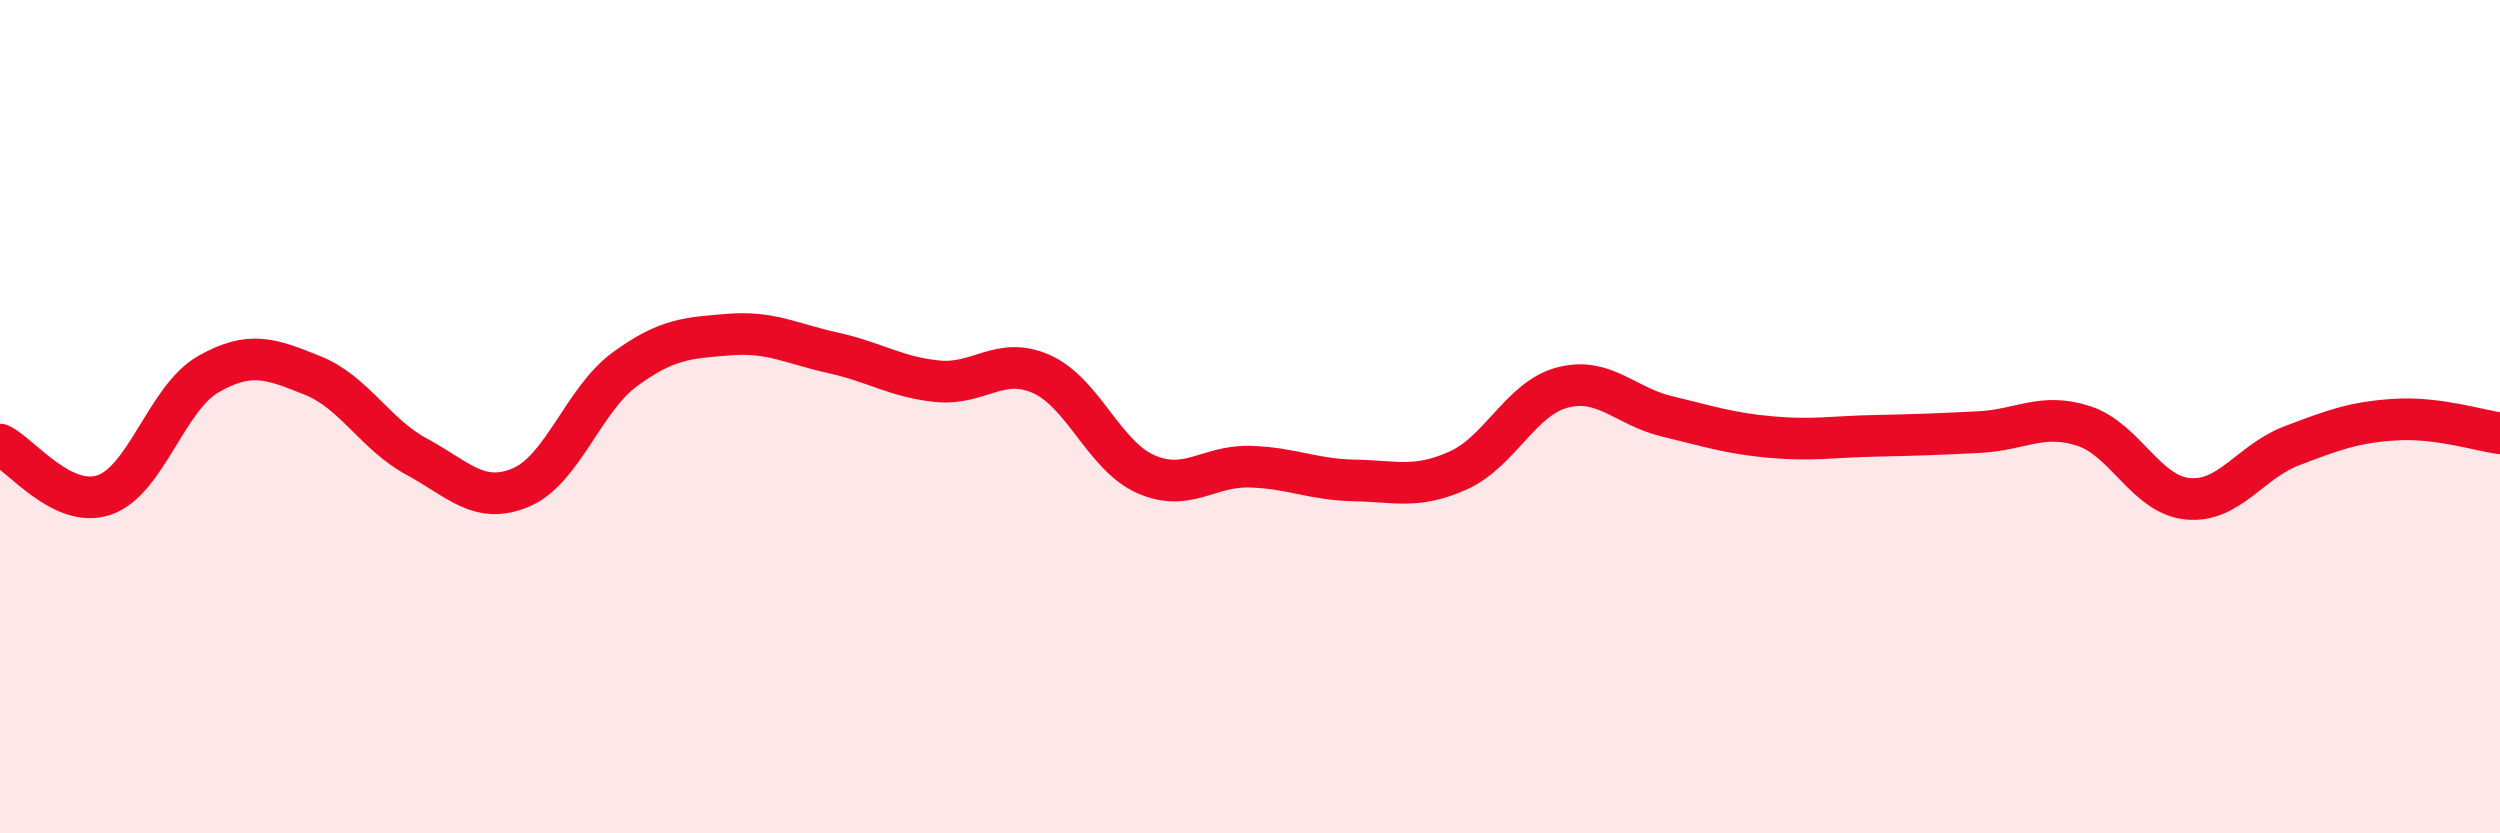
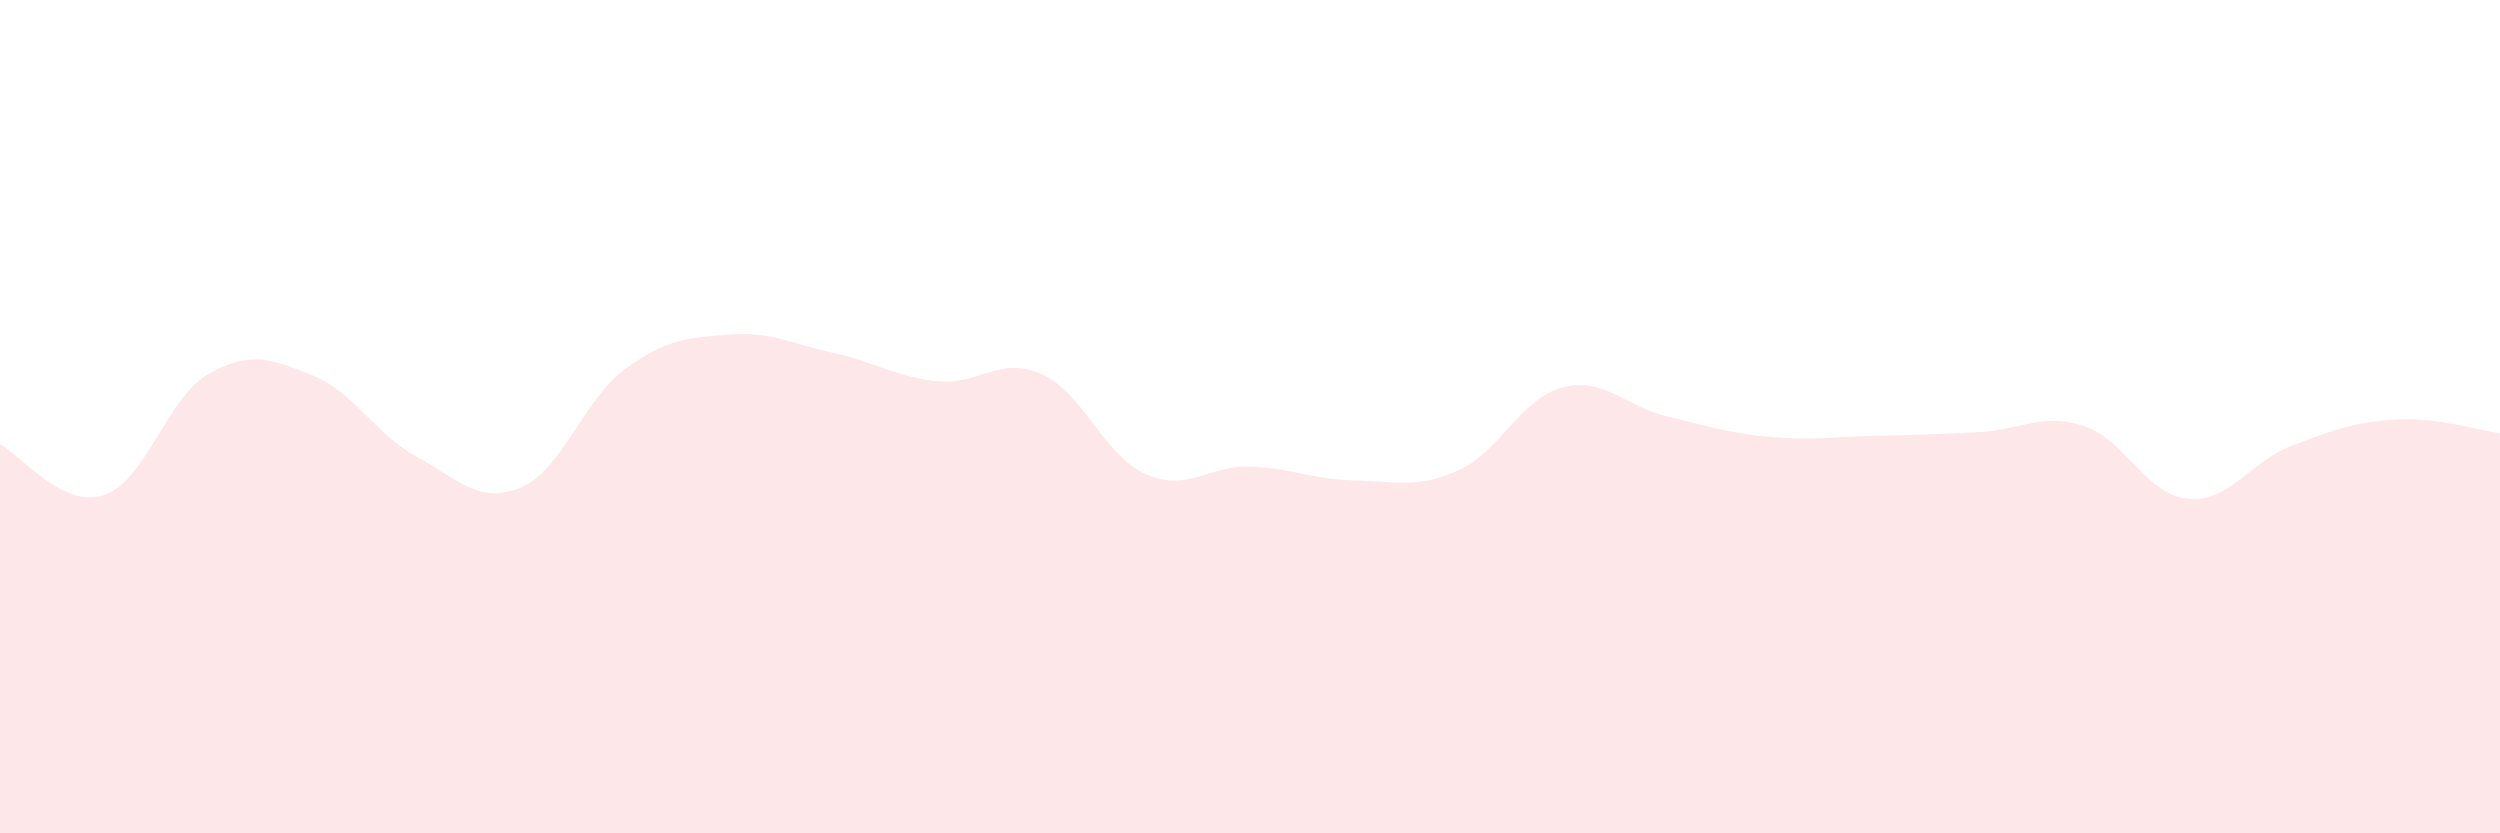
<svg xmlns="http://www.w3.org/2000/svg" width="60" height="20" viewBox="0 0 60 20">
  <path d="M 0,10.67 C 0.5,10.91 1.5,12.22 2.5,11.88 C 3.5,11.54 4,9.55 5,8.98 C 6,8.41 6.5,8.61 7.5,9.01 C 8.5,9.41 9,10.42 10,10.96 C 11,11.5 11.5,12.12 12.5,11.7 C 13.5,11.28 14,9.59 15,8.86 C 16,8.13 16.5,8.11 17.5,8.03 C 18.5,7.95 19,8.25 20,8.47 C 21,8.69 21.5,9.05 22.5,9.15 C 23.5,9.25 24,8.53 25,8.98 C 26,9.43 26.5,10.94 27.5,11.38 C 28.5,11.82 29,11.17 30,11.2 C 31,11.23 31.5,11.51 32.5,11.53 C 33.5,11.55 34,11.74 35,11.29 C 36,10.84 36.5,9.56 37.5,9.3 C 38.5,9.04 39,9.75 40,9.99 C 41,10.23 41.5,10.4 42.5,10.49 C 43.5,10.58 44,10.48 45,10.46 C 46,10.44 46.5,10.42 47.5,10.37 C 48.5,10.32 49,9.9 50,10.22 C 51,10.54 51.5,11.87 52.5,11.97 C 53.5,12.07 54,11.08 55,10.7 C 56,10.32 56.5,10.13 57.5,10.07 C 58.5,10.01 59.5,10.33 60,10.4L60 20L0 20Z" fill="#EB0A25" opacity="0.1" stroke-linecap="round" stroke-linejoin="round" />
-   <path d="M 0,10.67 C 0.5,10.91 1.5,12.22 2.5,11.88 C 3.5,11.54 4,9.55 5,8.98 C 6,8.41 6.5,8.61 7.5,9.01 C 8.5,9.41 9,10.42 10,10.96 C 11,11.5 11.5,12.12 12.5,11.7 C 13.5,11.28 14,9.59 15,8.86 C 16,8.13 16.5,8.11 17.5,8.03 C 18.5,7.95 19,8.25 20,8.47 C 21,8.69 21.5,9.05 22.5,9.15 C 23.5,9.25 24,8.53 25,8.98 C 26,9.43 26.5,10.94 27.5,11.38 C 28.5,11.82 29,11.17 30,11.2 C 31,11.23 31.5,11.51 32.5,11.53 C 33.5,11.55 34,11.74 35,11.29 C 36,10.84 36.5,9.56 37.5,9.3 C 38.5,9.04 39,9.75 40,9.99 C 41,10.23 41.5,10.4 42.5,10.49 C 43.5,10.58 44,10.48 45,10.46 C 46,10.44 46.5,10.42 47.5,10.37 C 48.5,10.32 49,9.9 50,10.22 C 51,10.54 51.5,11.87 52.5,11.97 C 53.5,12.07 54,11.08 55,10.7 C 56,10.32 56.5,10.13 57.5,10.07 C 58.5,10.01 59.5,10.33 60,10.4" stroke="#EB0A25" stroke-width="1" fill="none" stroke-linecap="round" stroke-linejoin="round" />
</svg>